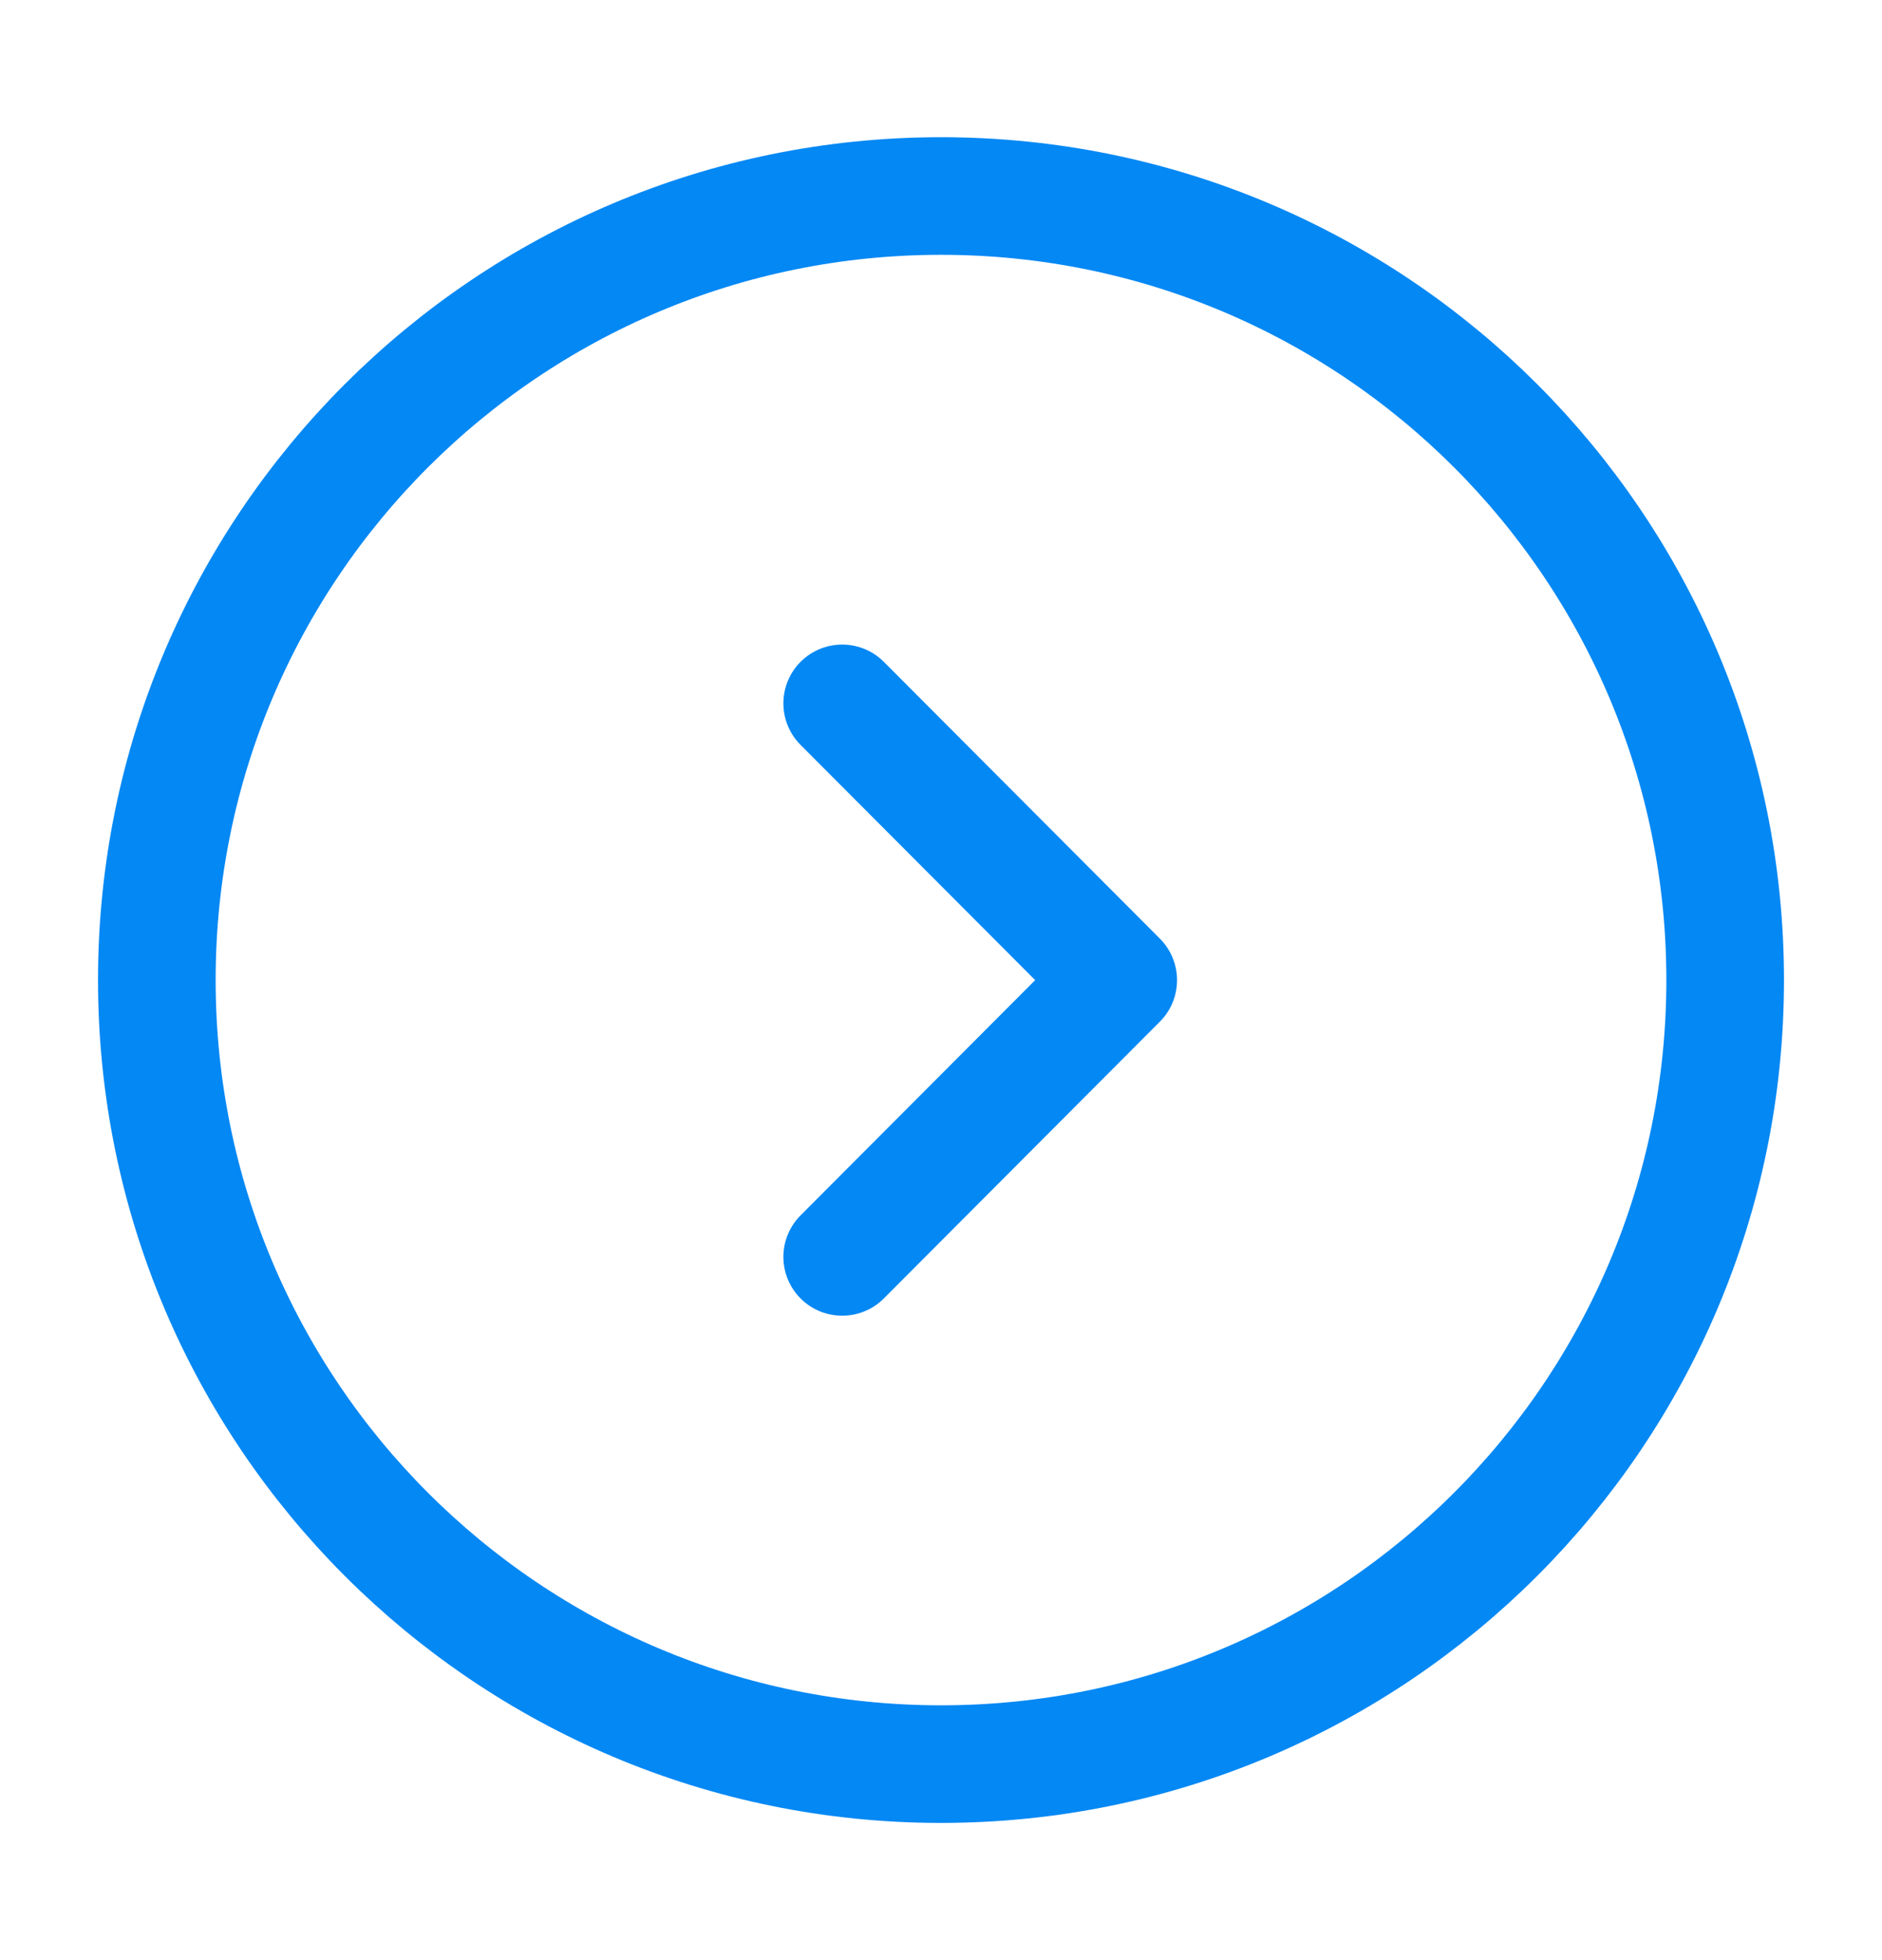
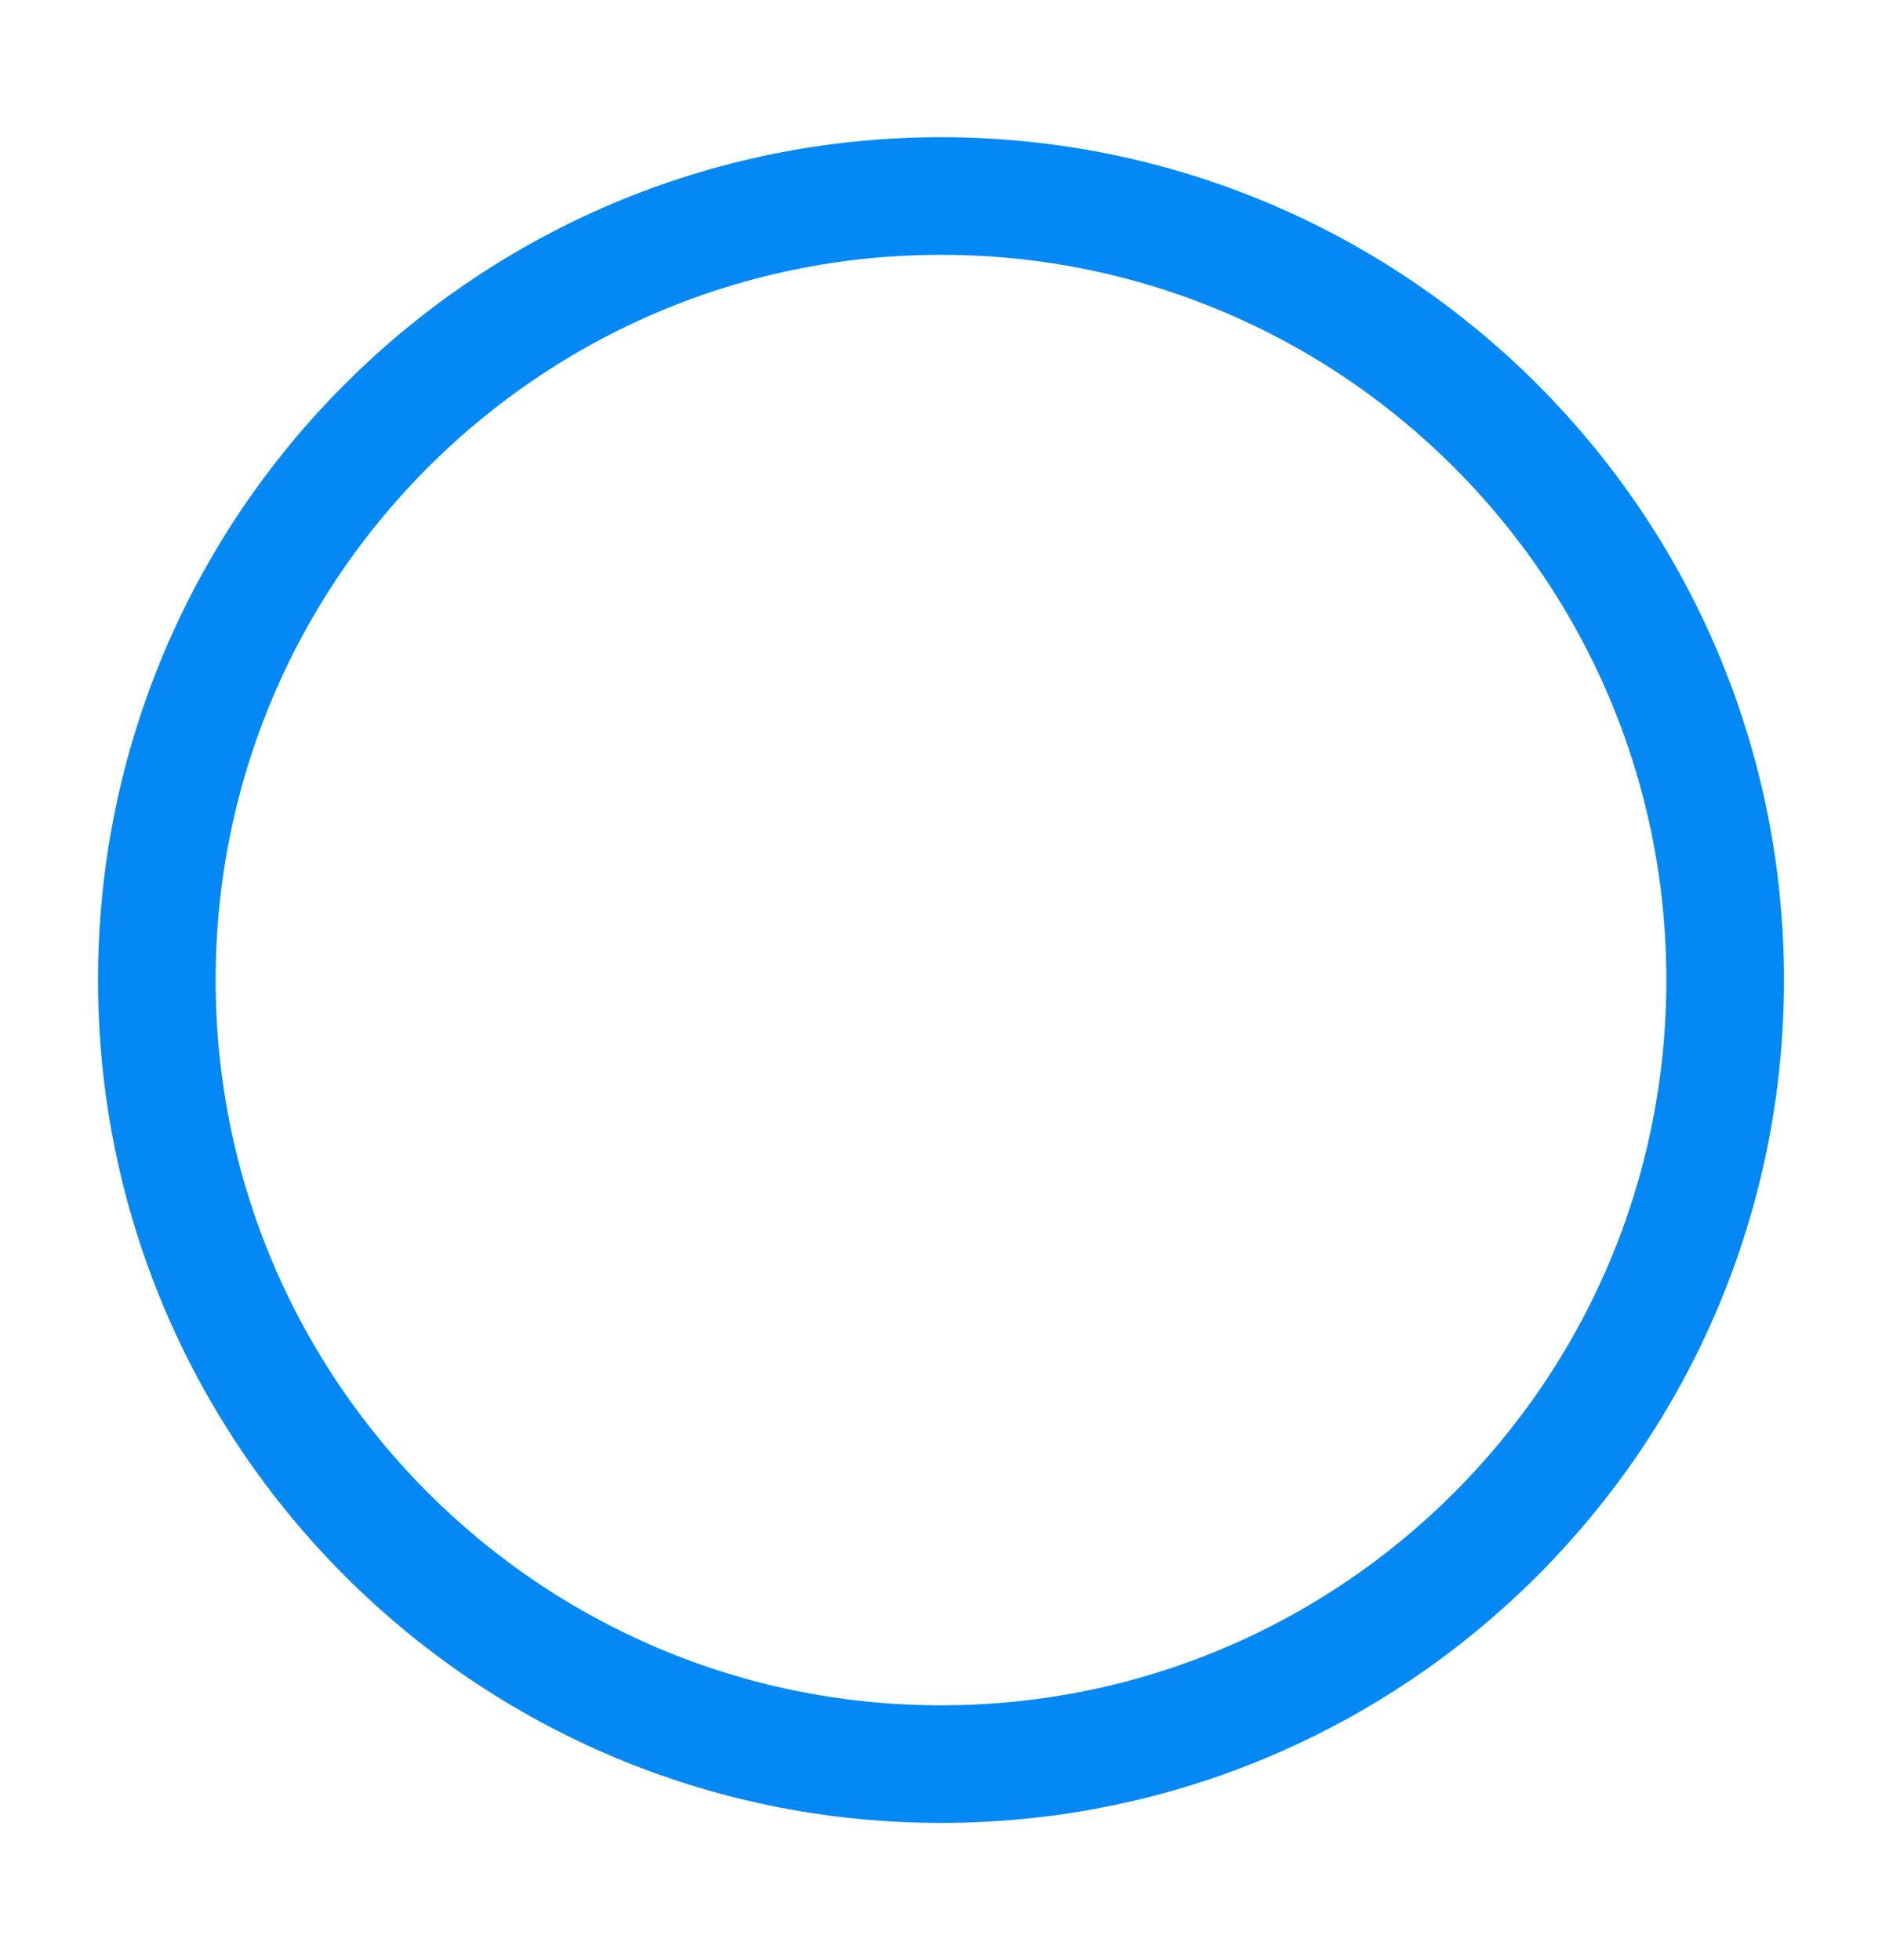
<svg xmlns="http://www.w3.org/2000/svg" width="24" height="25" viewBox="0 0 24 25" fill="none">
  <path d="M12 22.5C17.523 22.5 22 18.023 22 12.5C22 6.977 17.523 2.5 12 2.5C6.477 2.5 2 6.977 2 12.5C2 18.023 6.477 22.5 12 22.5Z" stroke="#0488F4" stroke-width="1.5" stroke-miterlimit="10" stroke-linecap="round" stroke-linejoin="round" />
-   <path d="M10.74 16.031L14.26 12.501L10.74 8.971" stroke="#0488F4" stroke-width="1.5" stroke-linecap="round" stroke-linejoin="round" />
</svg>